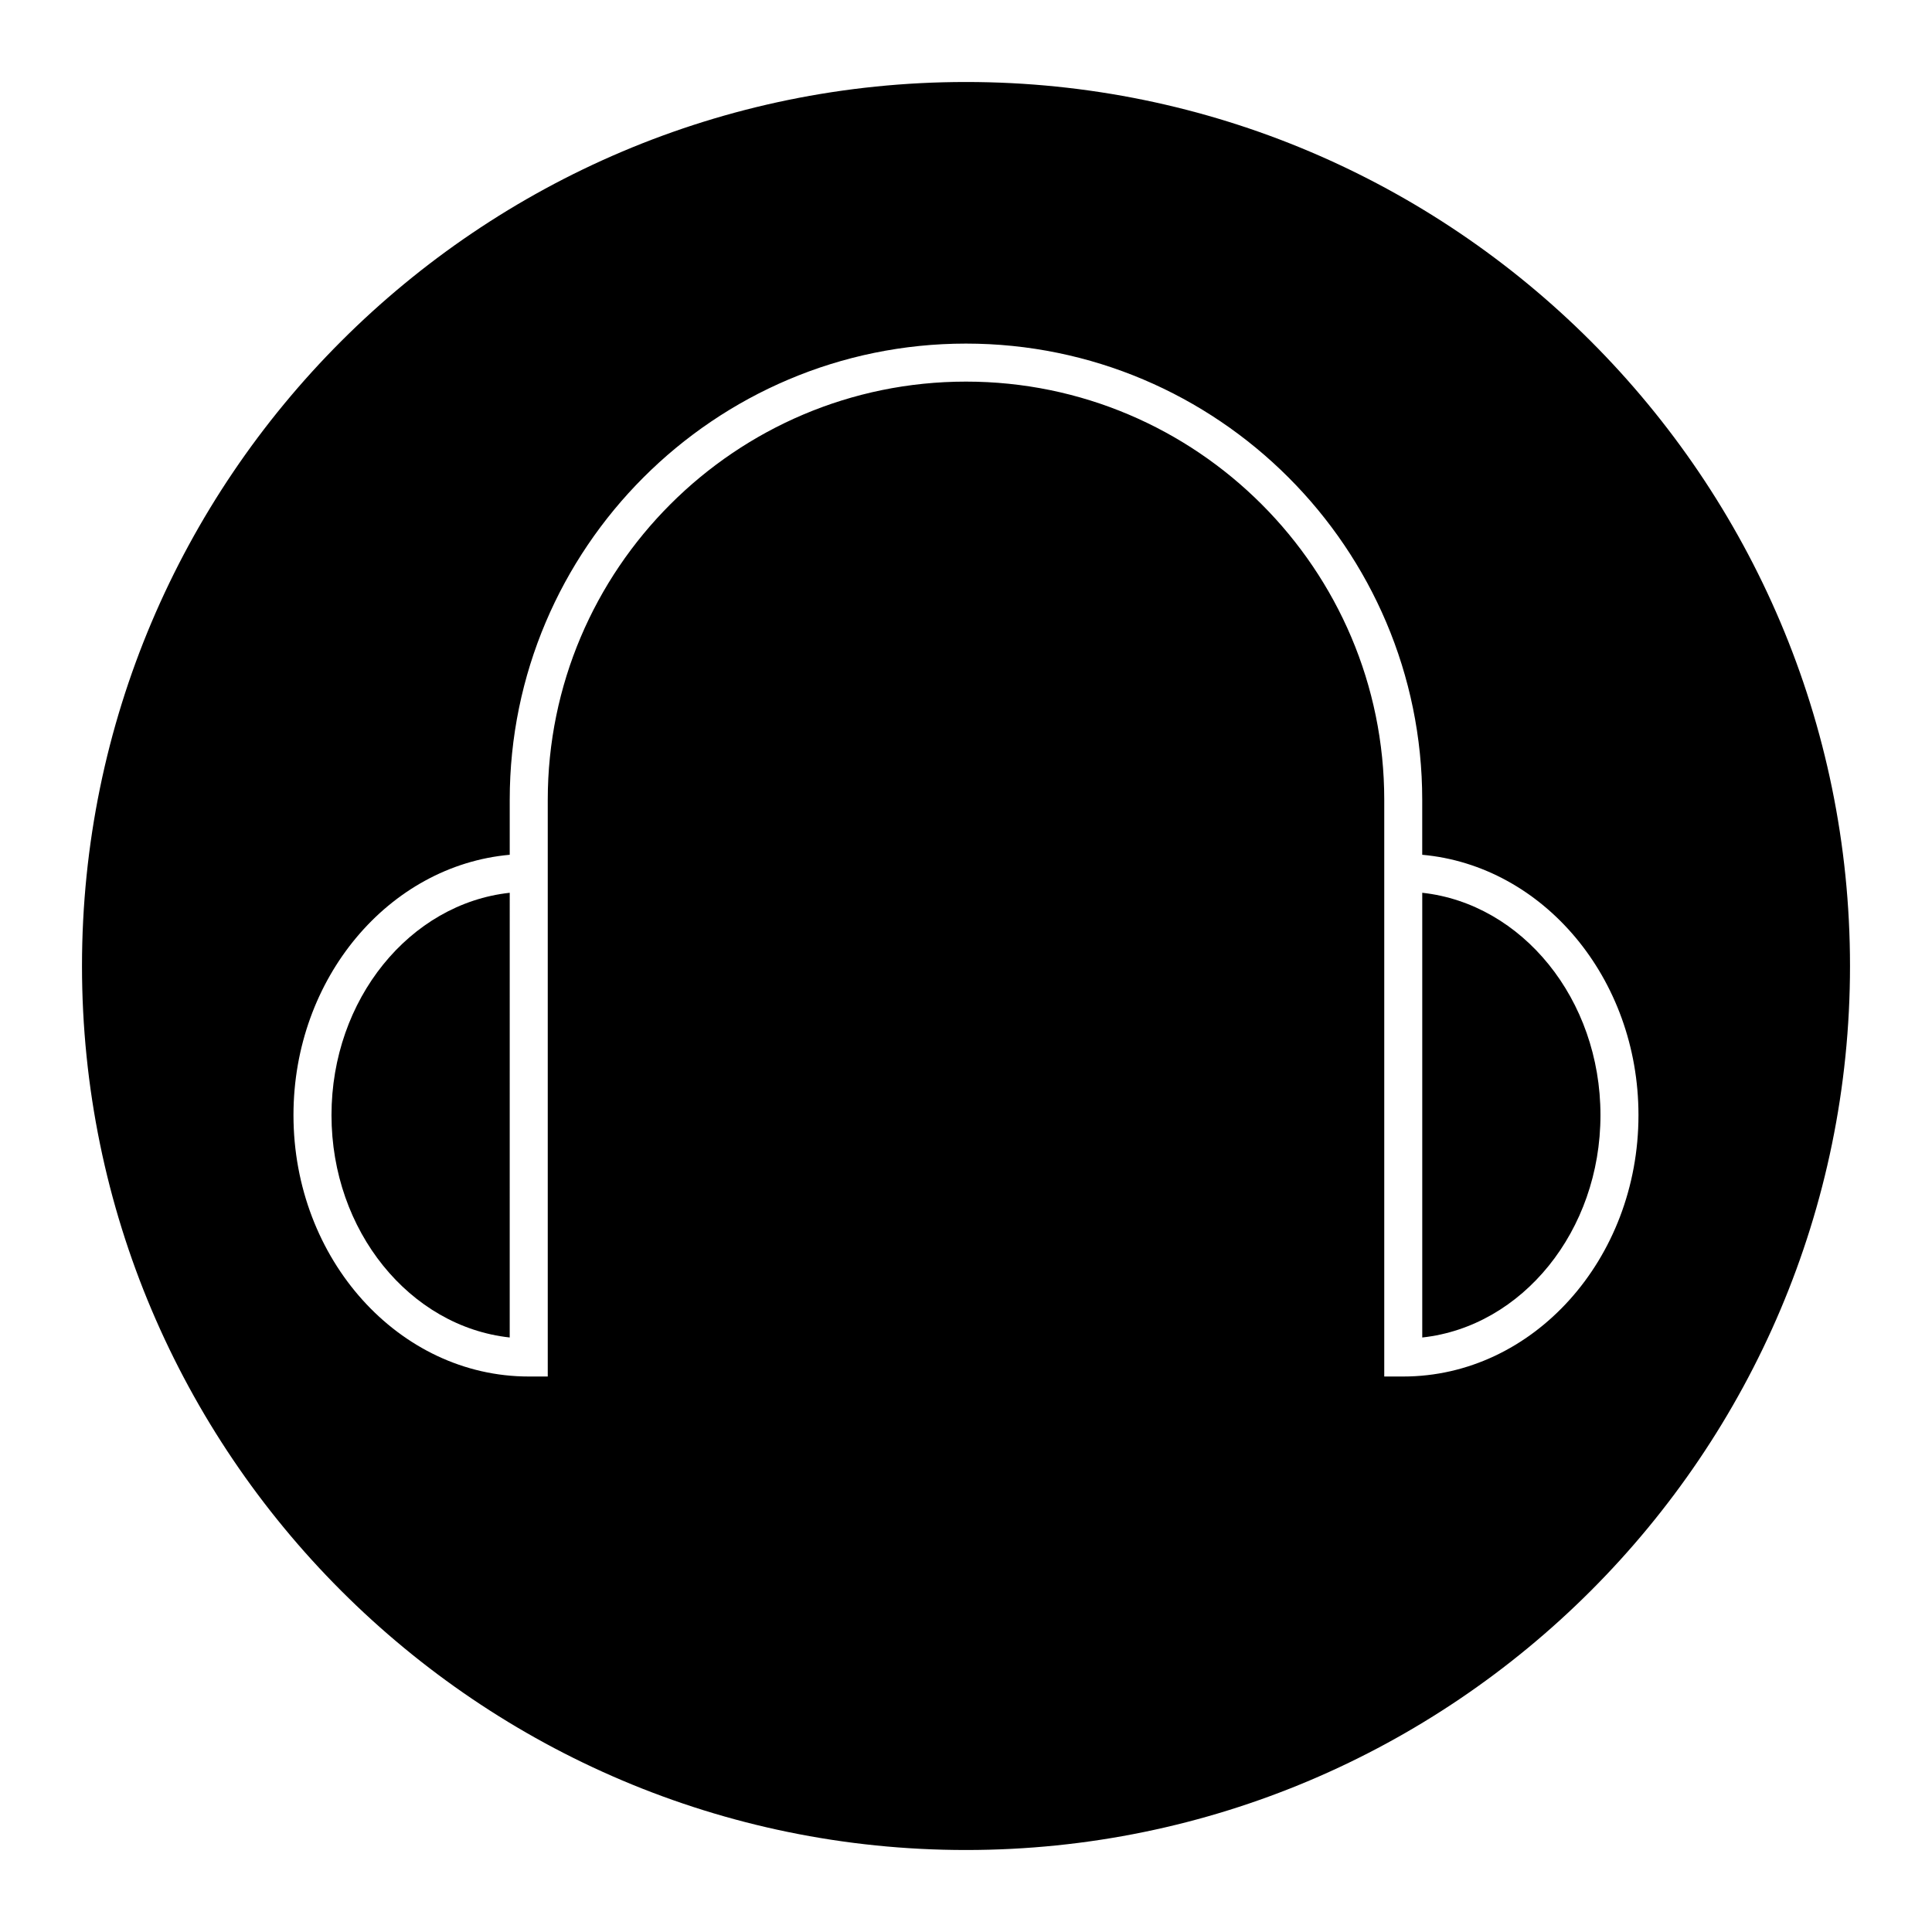
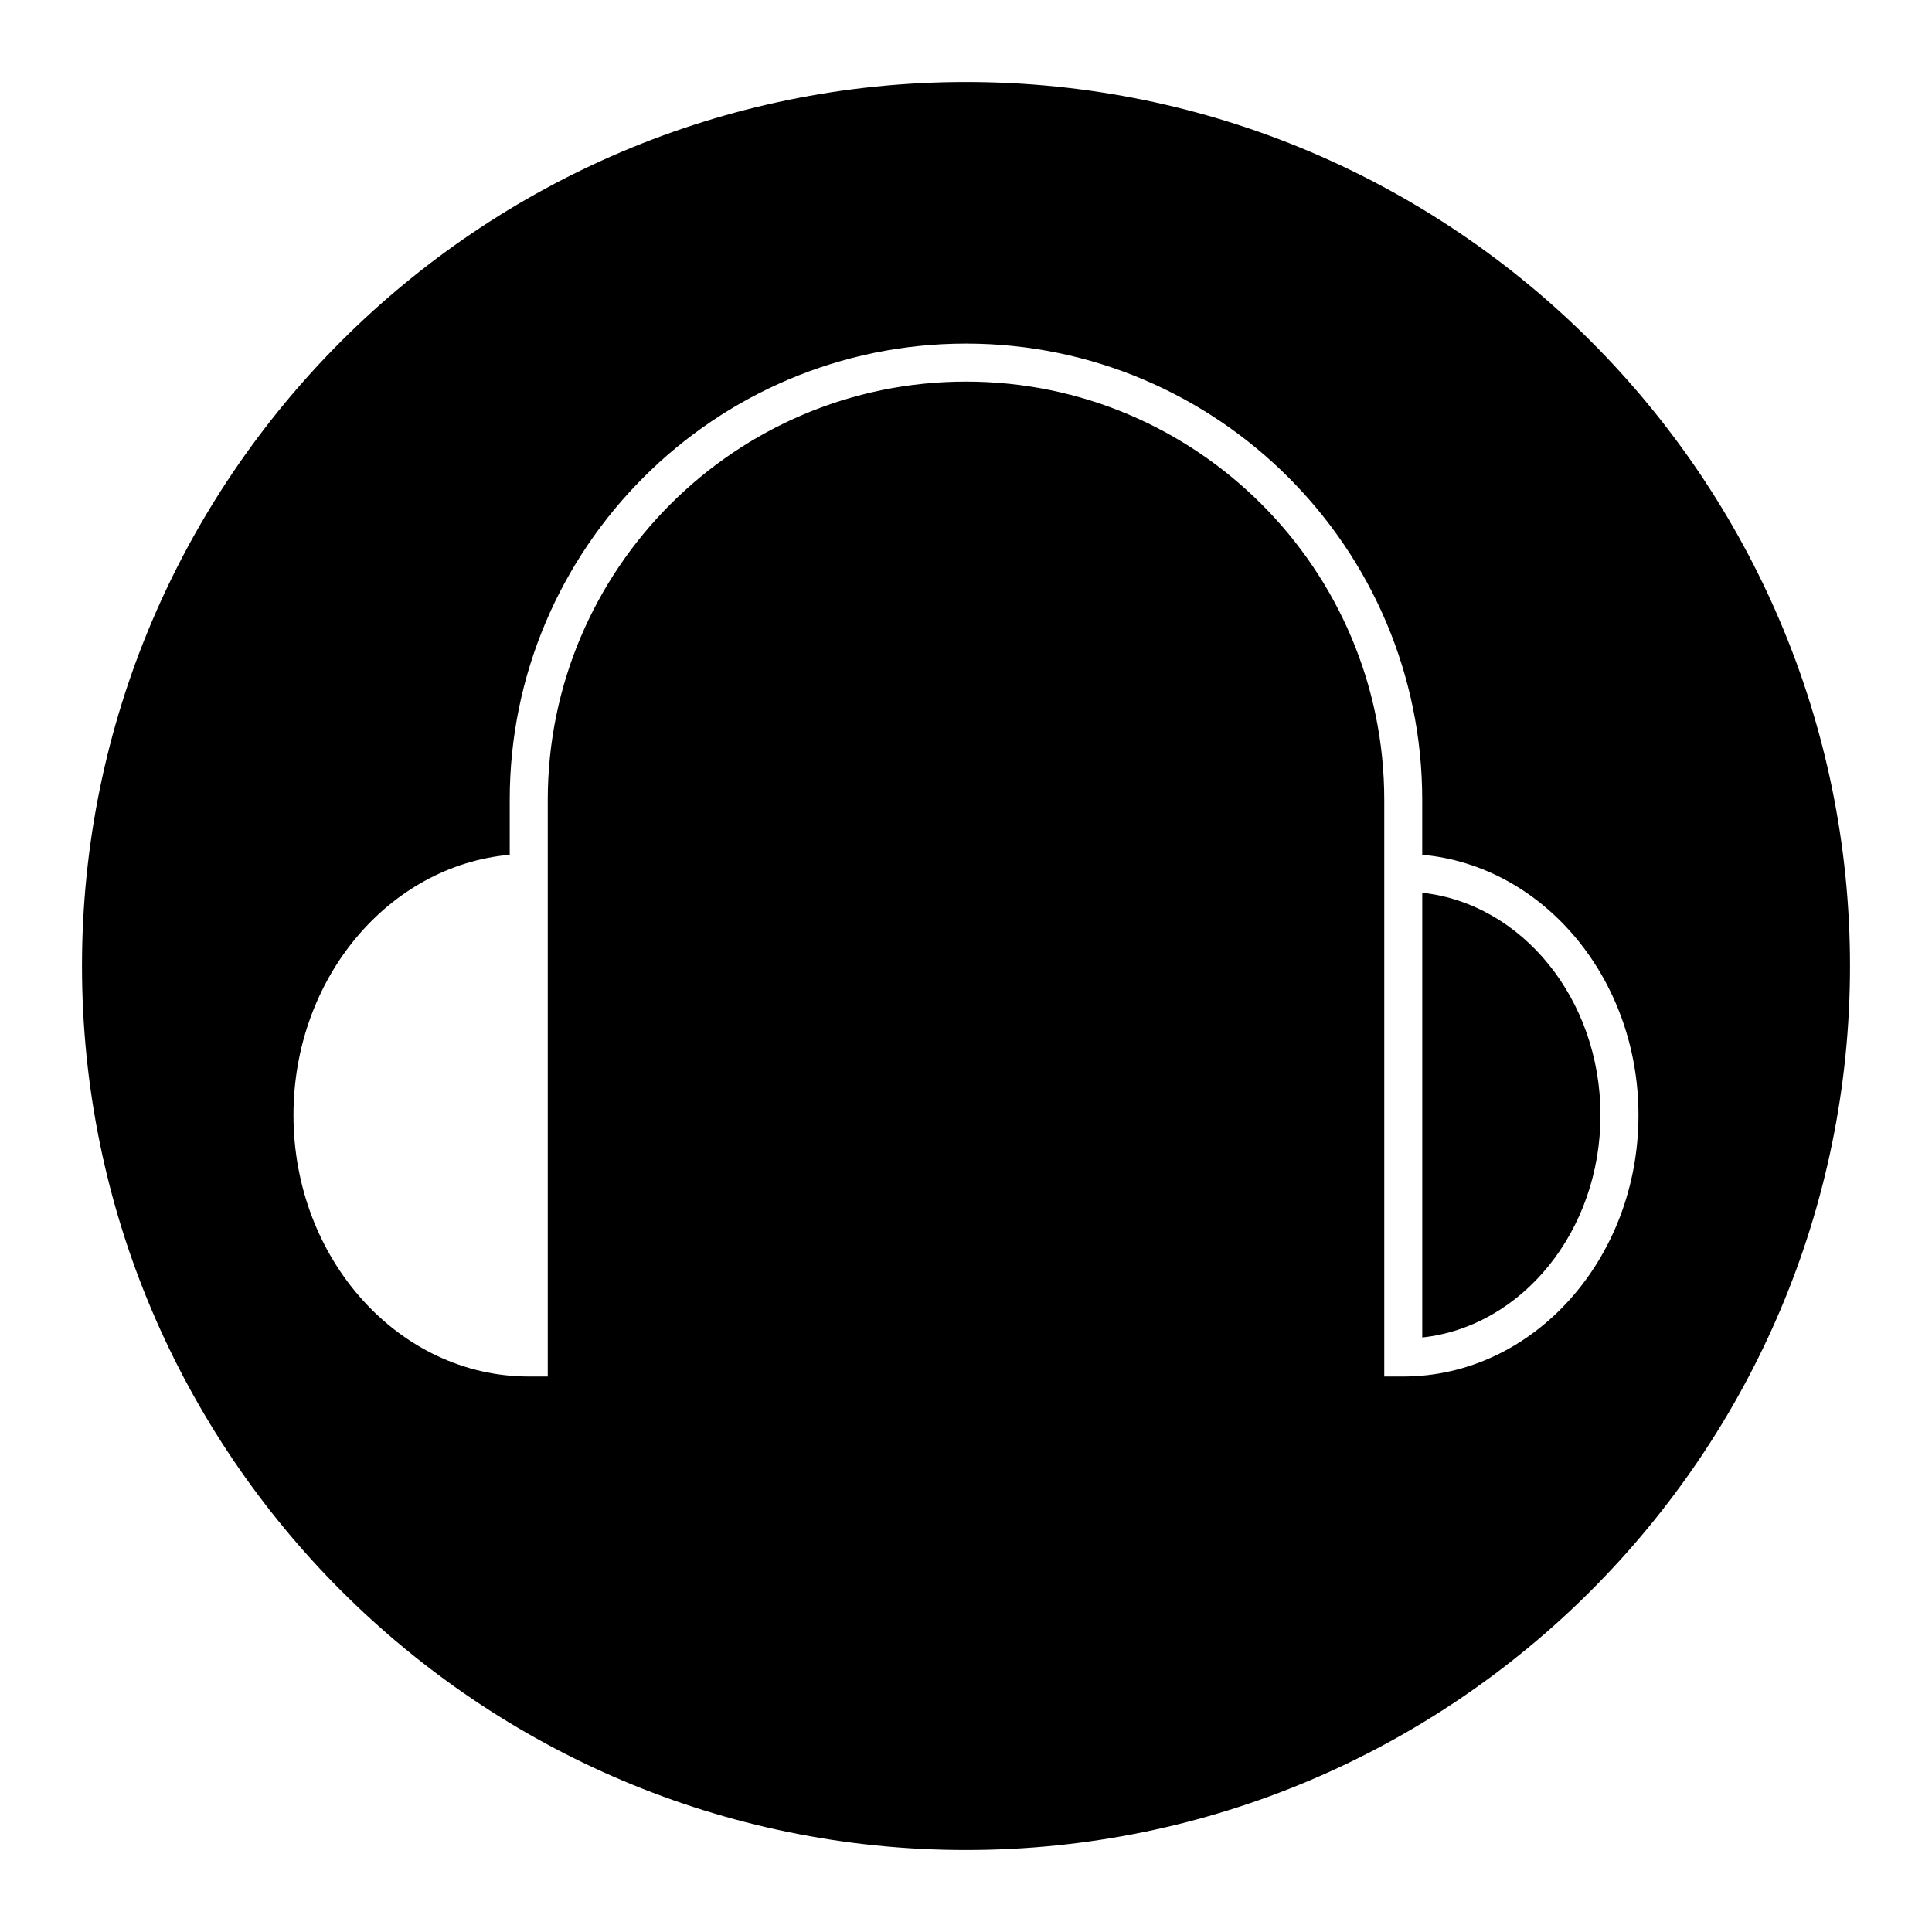
<svg xmlns="http://www.w3.org/2000/svg" fill="#000000" width="800px" height="800px" version="1.1" viewBox="144 144 512 512">
  <g>
-     <path d="m231.85 439.52c0 30.711 20.766 56.043 47.23 58.926l0.004-117.85c-26.469 2.879-47.234 28.207-47.234 58.926z" />
    <path d="m520.91 380.59v117.86c26.465-2.883 47.23-28.219 47.23-58.93 0-30.711-20.766-56.043-47.23-58.926z" />
    <path d="m400 165.73c-129.18 0-234.27 105.09-234.27 234.27 0 129.18 105.09 234.27 234.27 234.27 129.18 0 234.27-105.09 234.27-234.27 0.004-129.18-105.09-234.27-234.27-234.27zm115.88 343.06h-5.039v-152.82c0-61.117-49.723-110.84-110.84-110.84-61.117 0-110.84 49.723-110.84 110.84v152.82h-5.039c-34.379 0-62.348-31.074-62.348-69.273 0-36.309 25.285-66.125 57.309-68.992v-14.559c0-66.668 54.246-120.91 120.91-120.91 66.664 0 120.91 54.246 120.91 120.91v14.559c32.016 2.871 57.309 32.688 57.309 68.992 0.008 38.199-27.965 69.273-62.34 69.273z" />
  </g>
</svg>